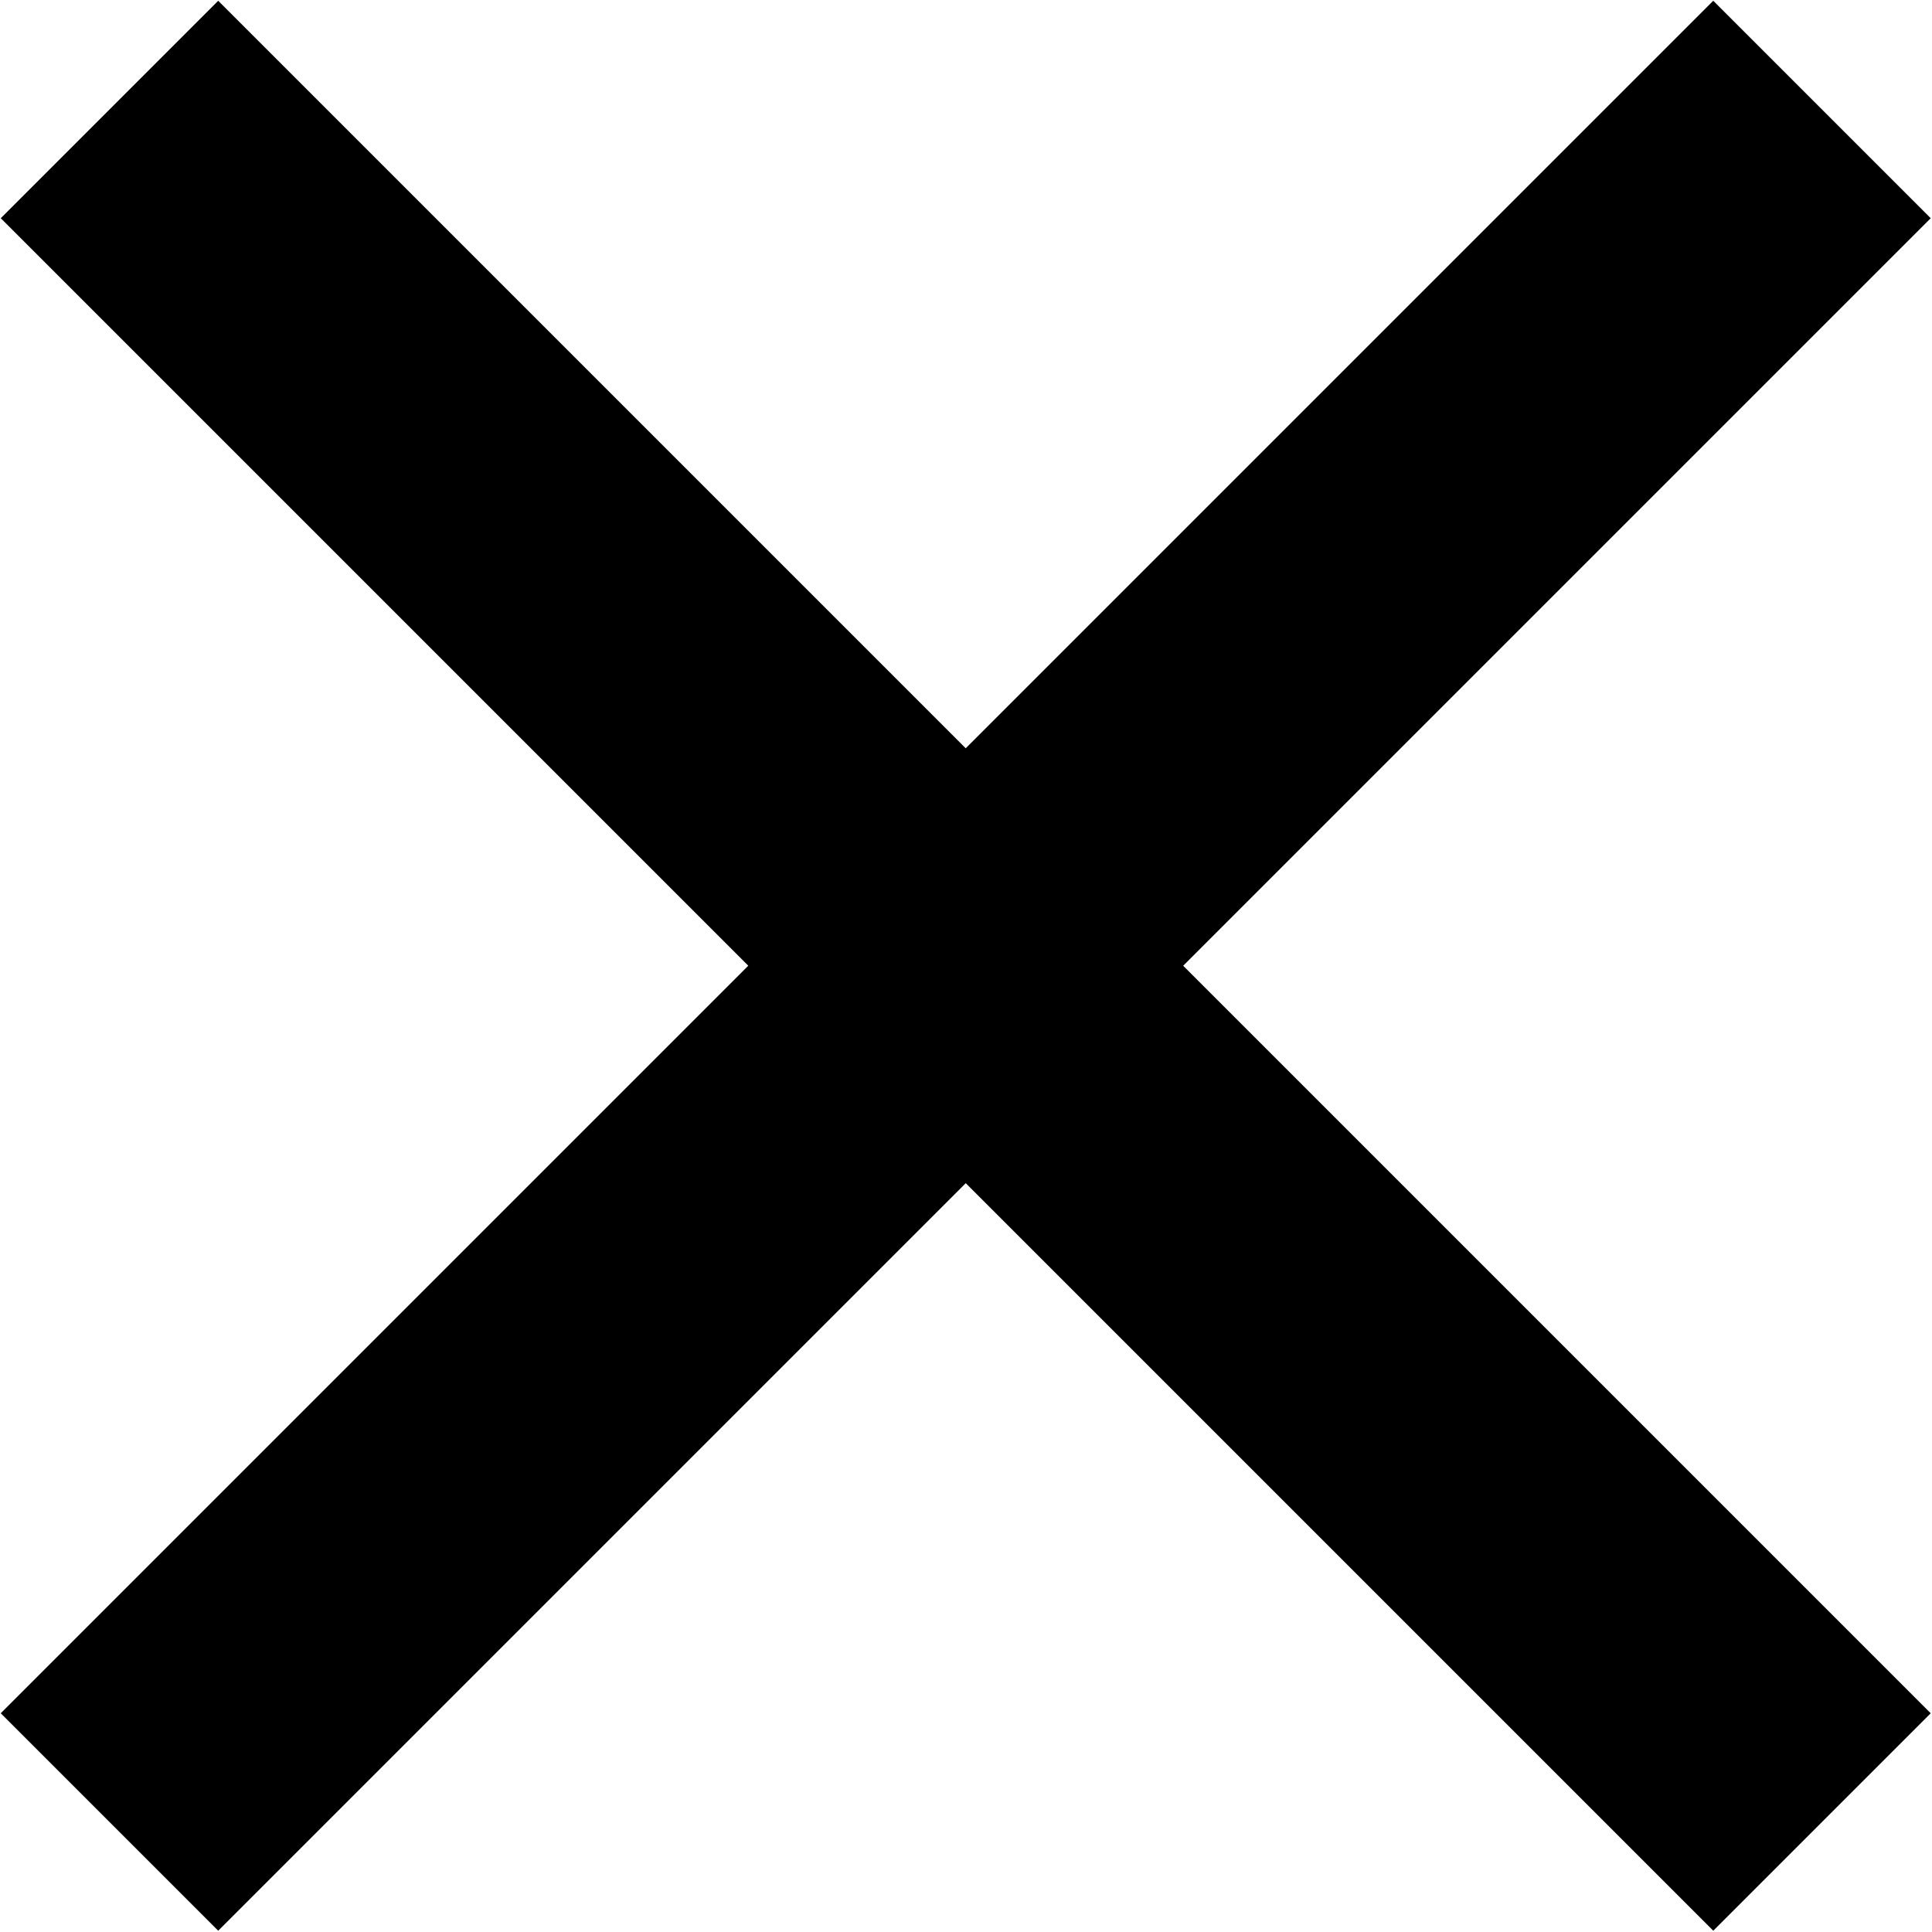
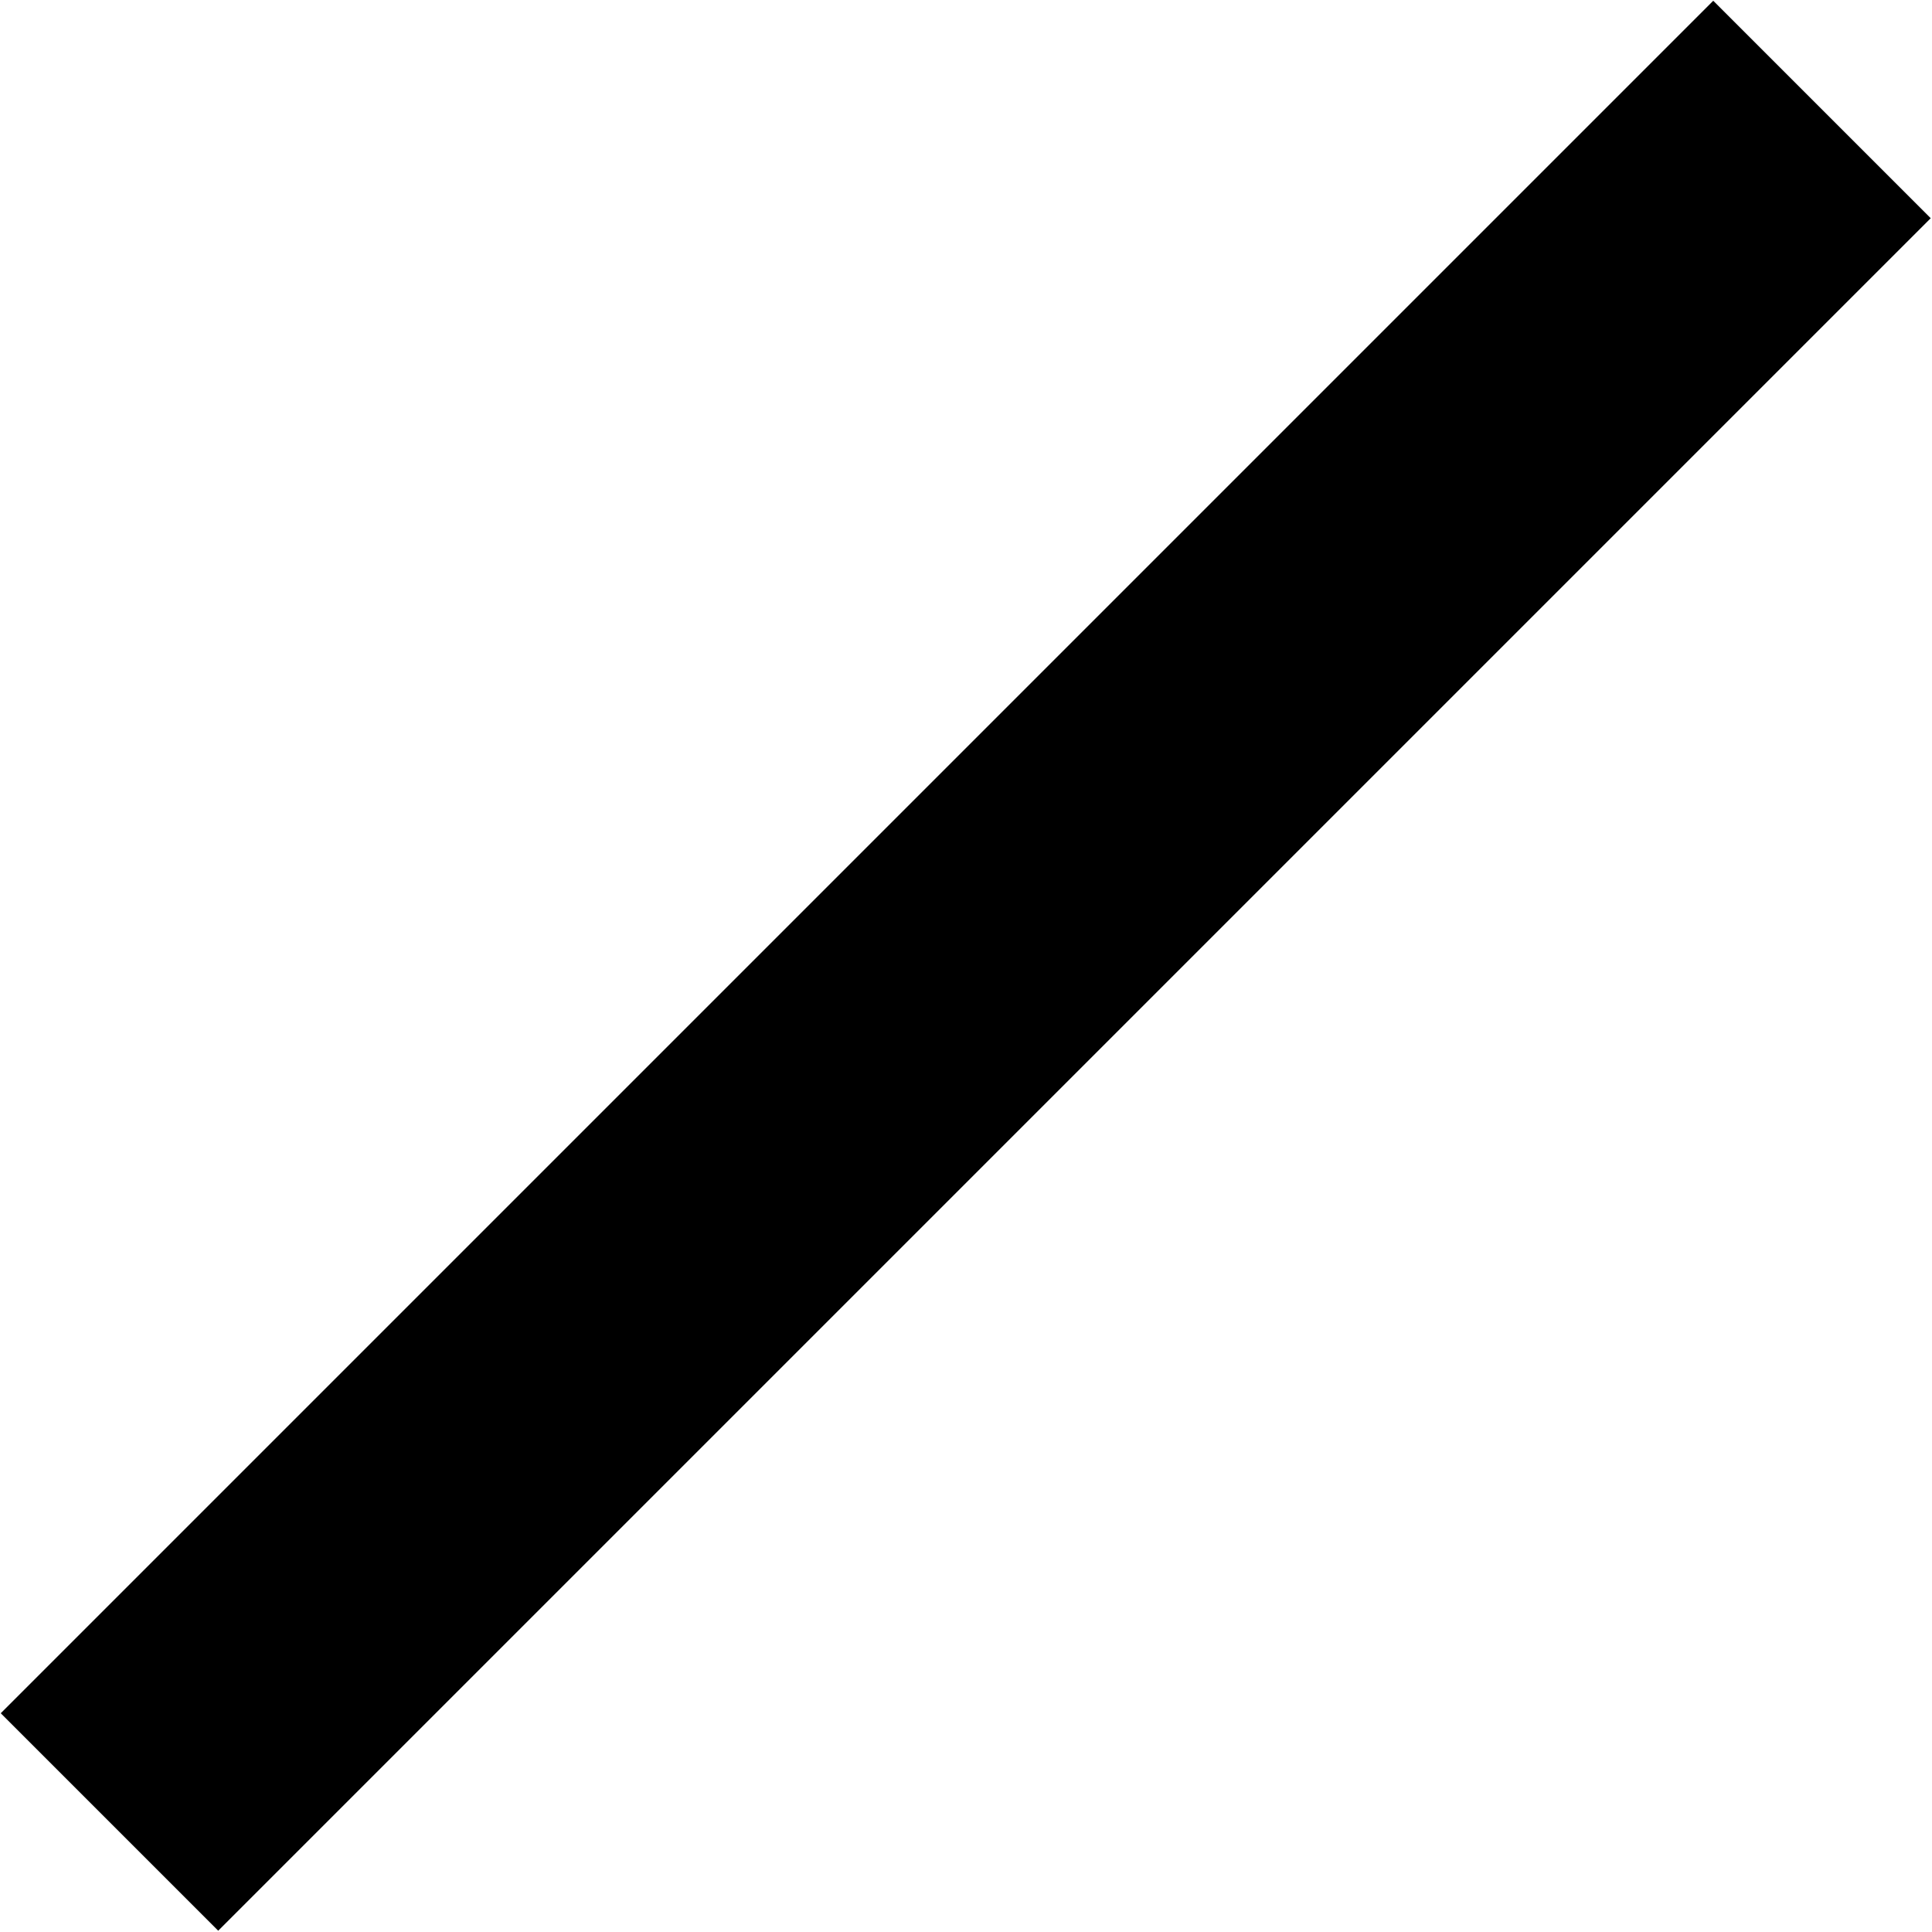
<svg xmlns="http://www.w3.org/2000/svg" width="512px" height="512px" viewBox="0 0 512 512" version="1.1">
  <title>close</title>
  <desc>Created with Sketch.</desc>
  <defs />
  <g id="Page-1" stroke="none" stroke-width="1" fill="none" fill-rule="evenodd">
    <g id="close" fill="#000000">
      <g id="Group">
-         <polygon id="Line" points="0.2 57.829 454.03 511.659 511.659 454.03 57.829 0.2" />
        <polygon id="Line" points="454.03 0.2 0.2 454.03 57.829 511.659 511.659 57.829" />
      </g>
    </g>
  </g>
</svg>